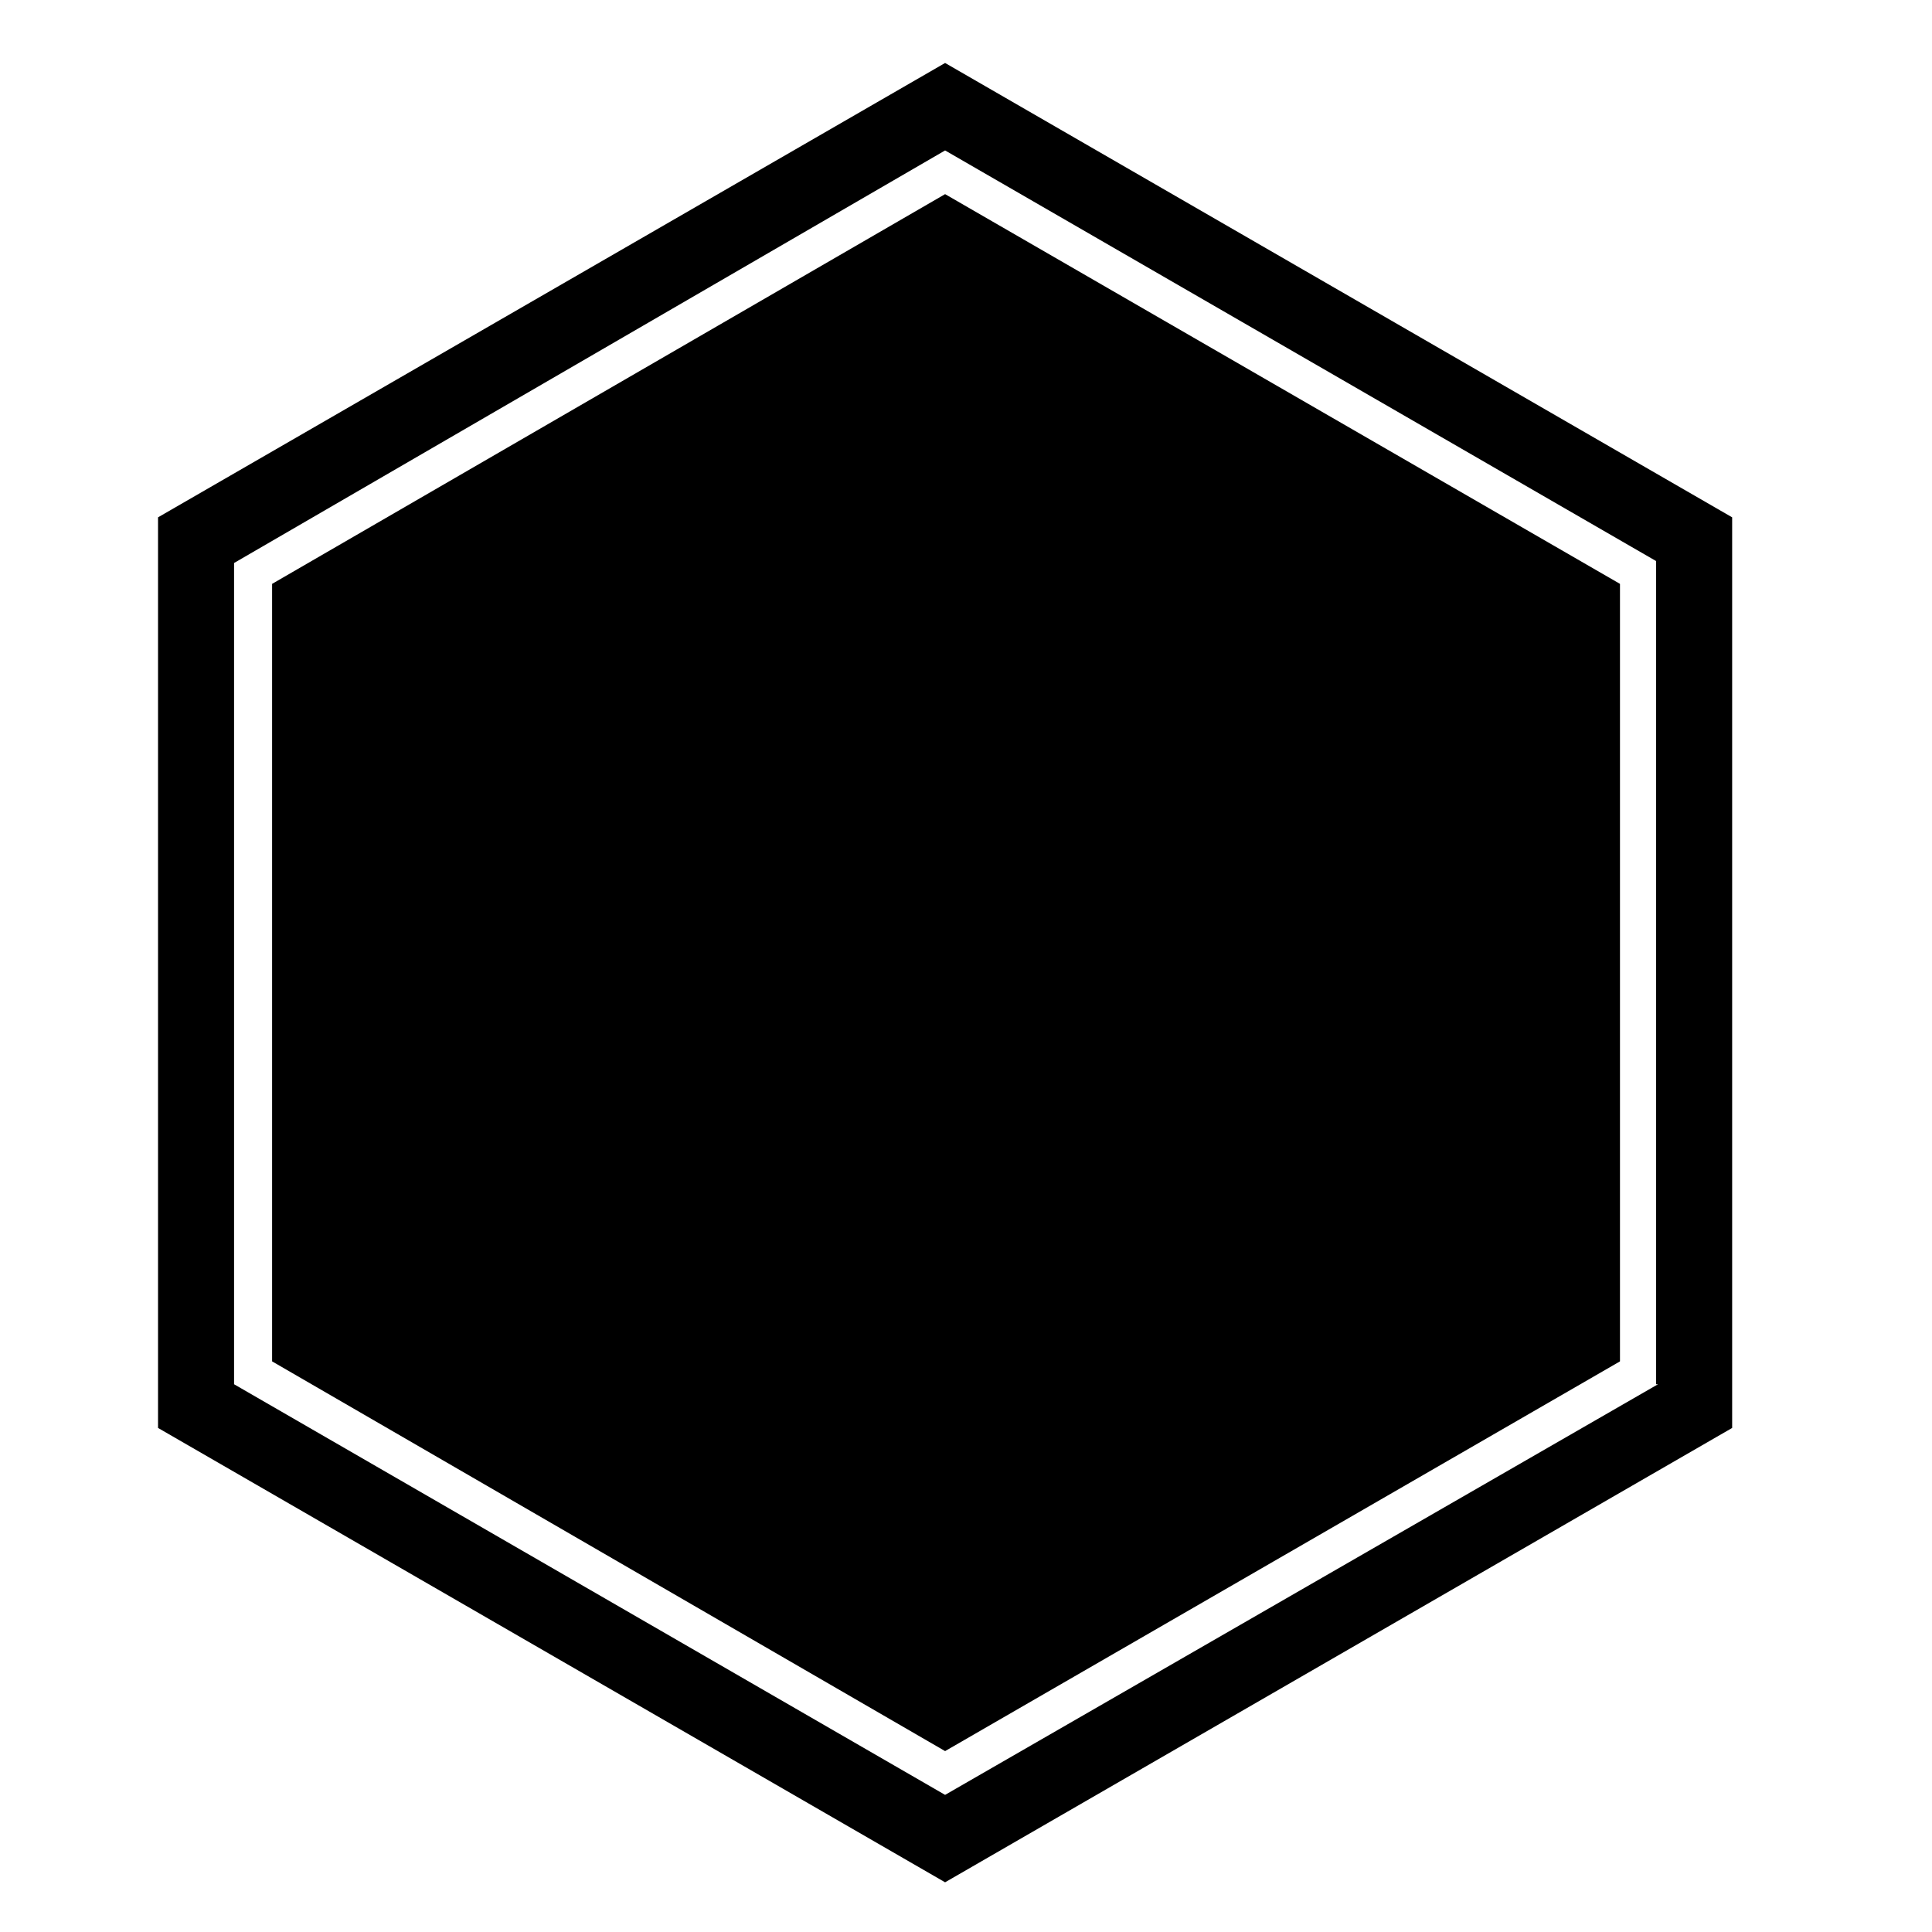
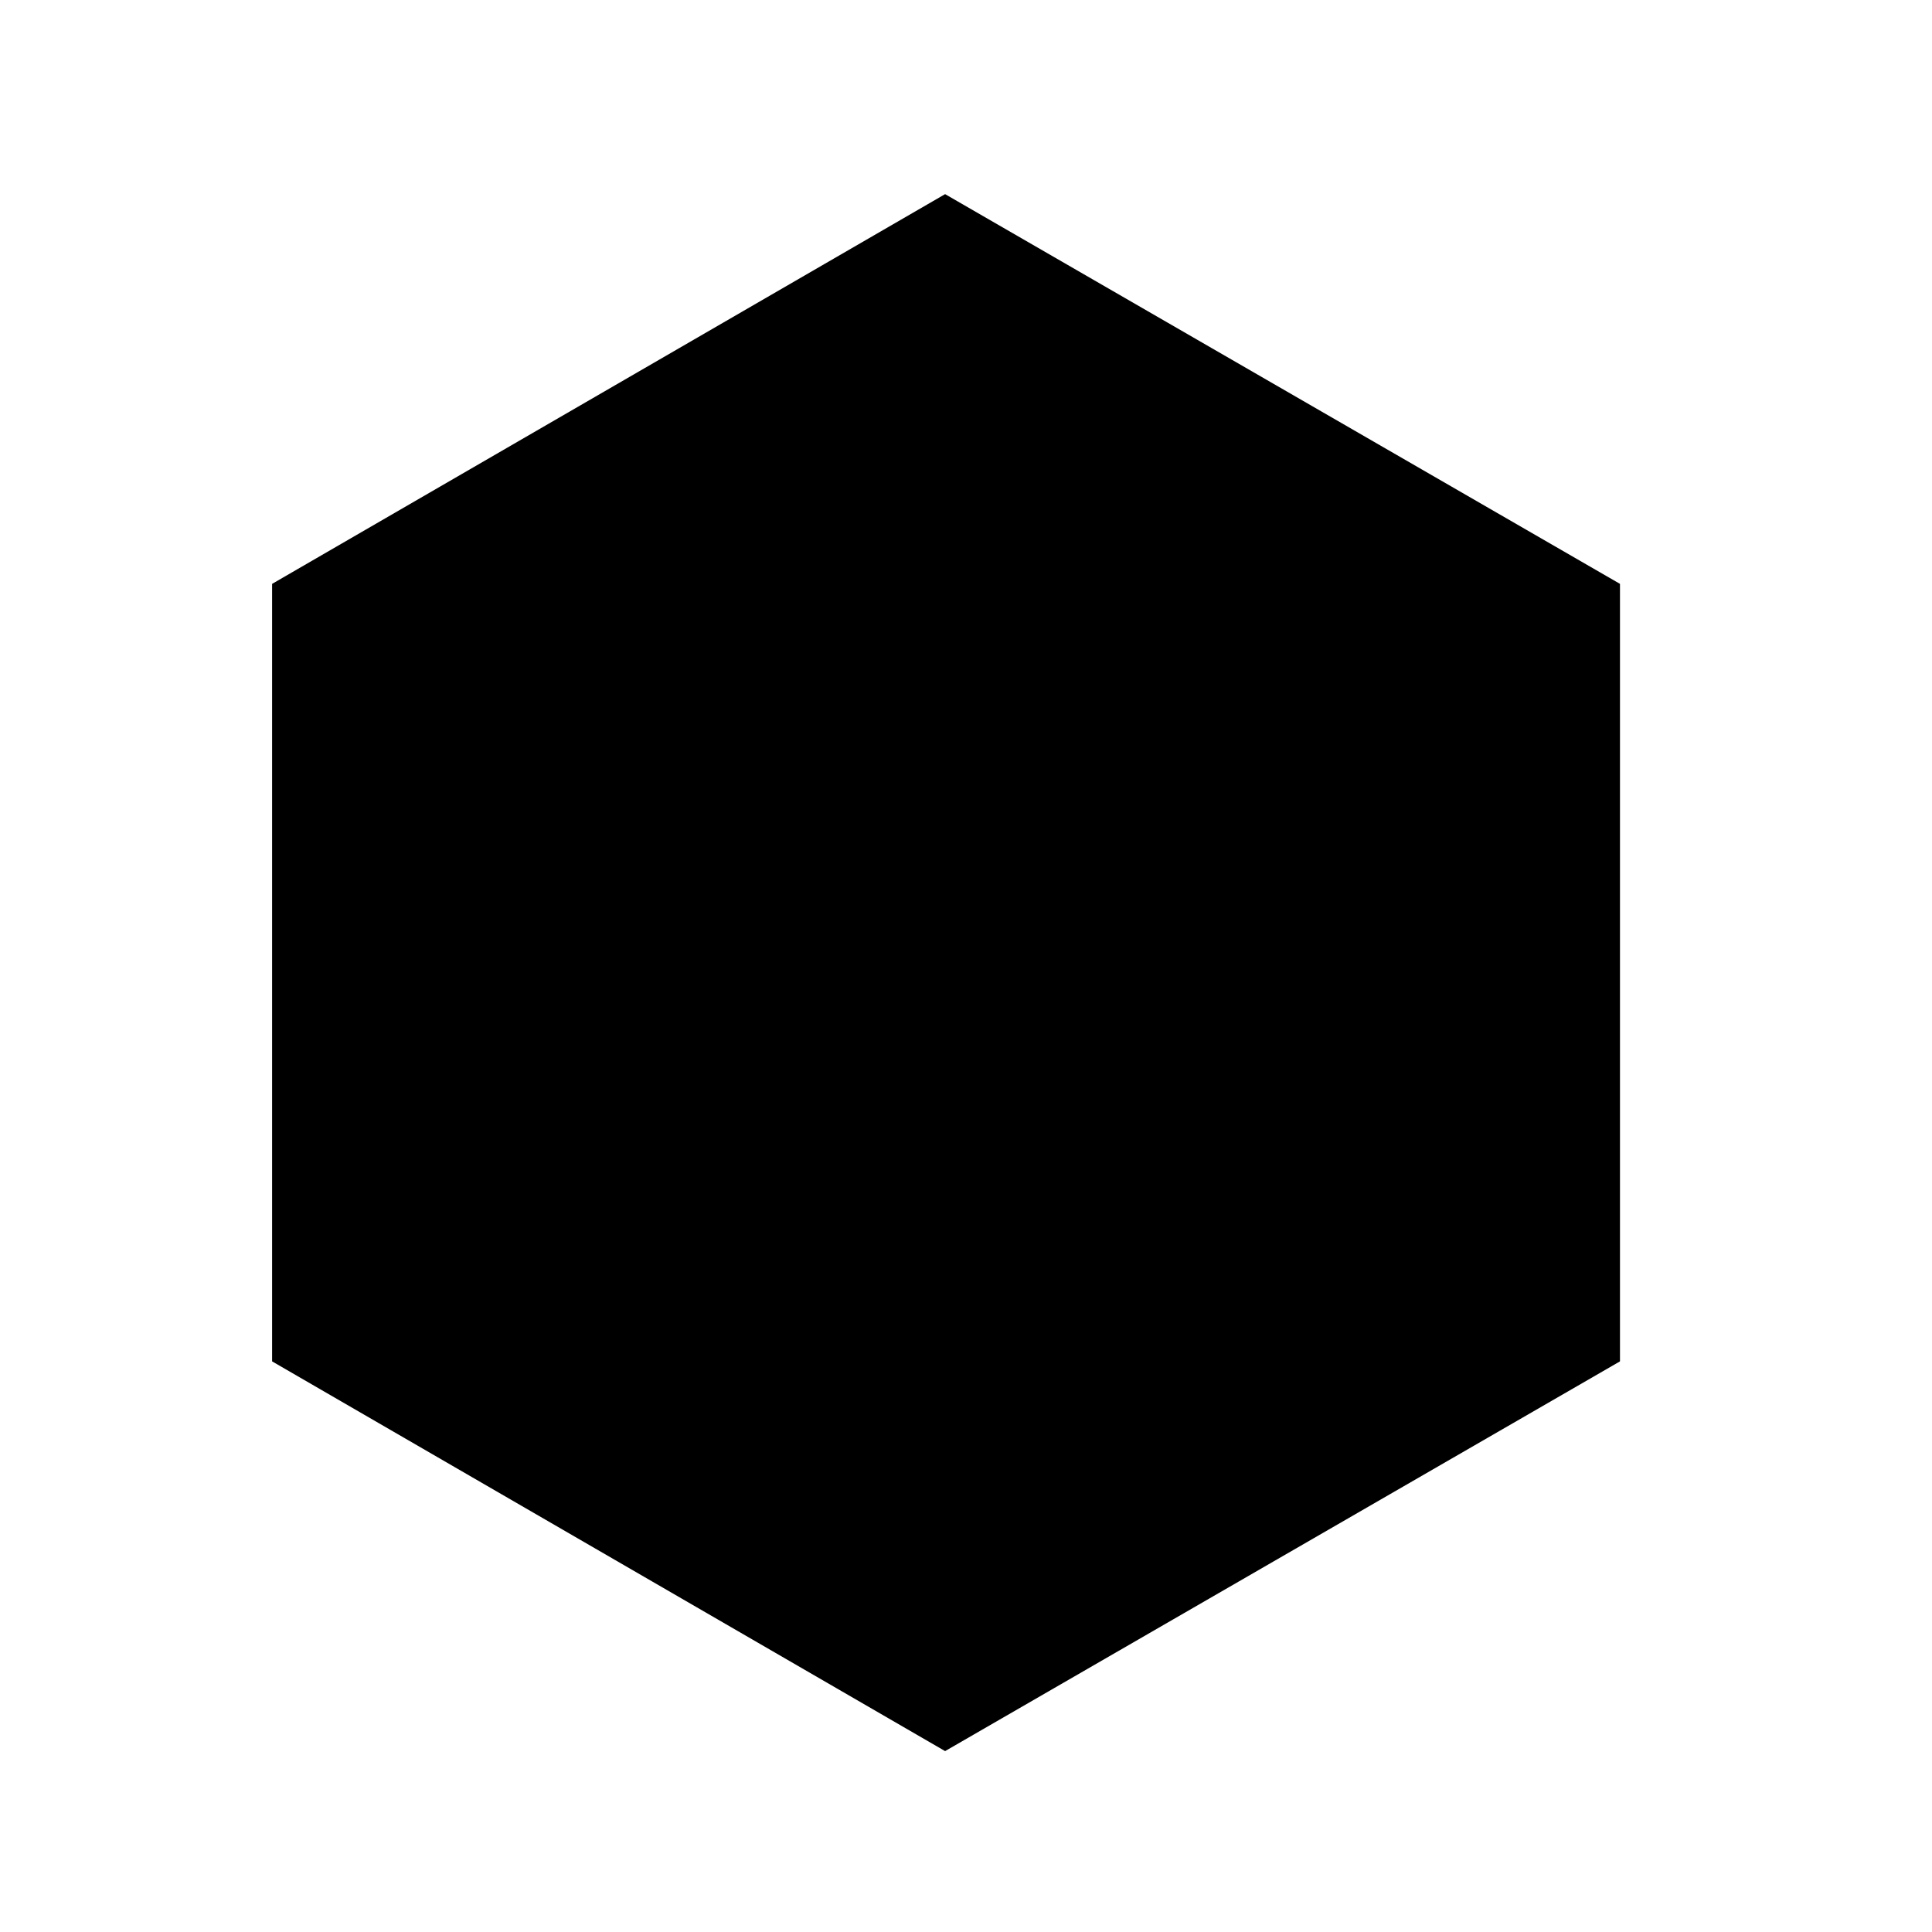
<svg xmlns="http://www.w3.org/2000/svg" fill="#000000" width="800px" height="800px" version="1.1" viewBox="144 144 512 512">
  <g>
    <path d="m216.11 298.73v206.05l178.35 103.28 178.85-103.28v-206.05l-178.85-103.28z" />
-     <path d="m394.46 160.69-208.58 120.41v241.32l208.58 120.41 208.58-120.41v-241.32zm188.93 350.15-188.93 108.82-188.43-108.82v-217.64l188.43-109.33 188.43 108.82v218.15z" />
  </g>
</svg>